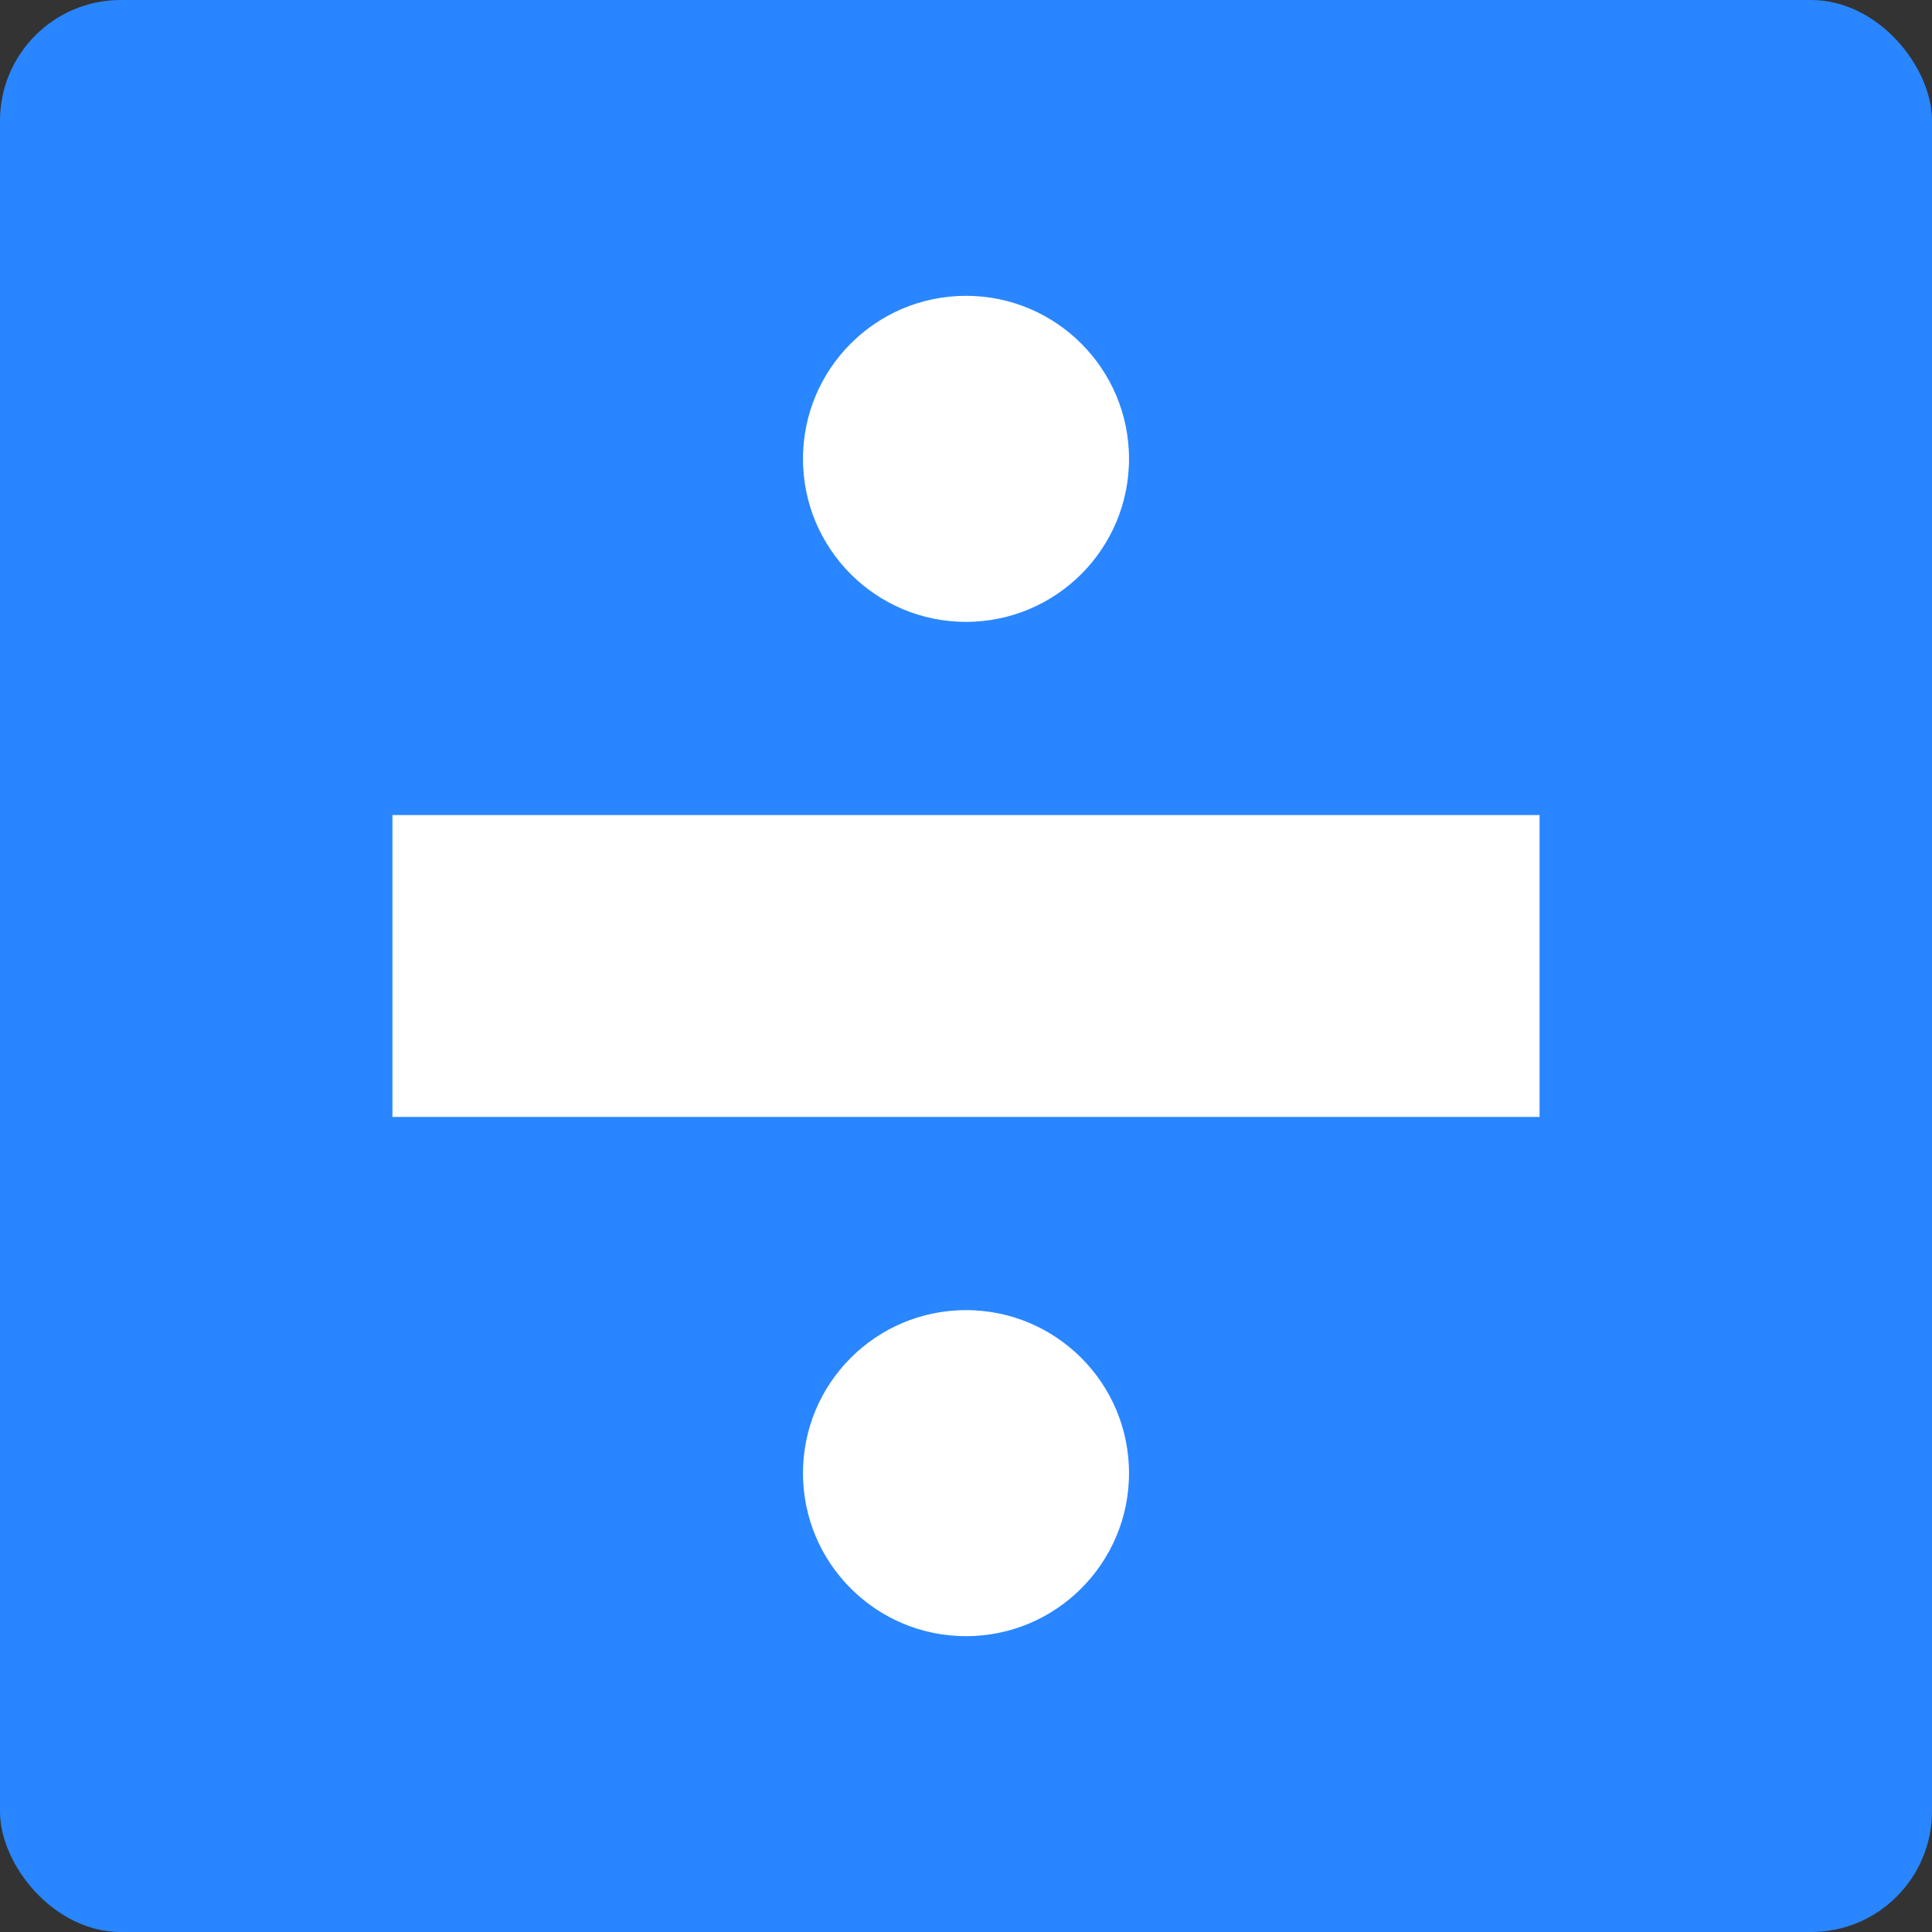
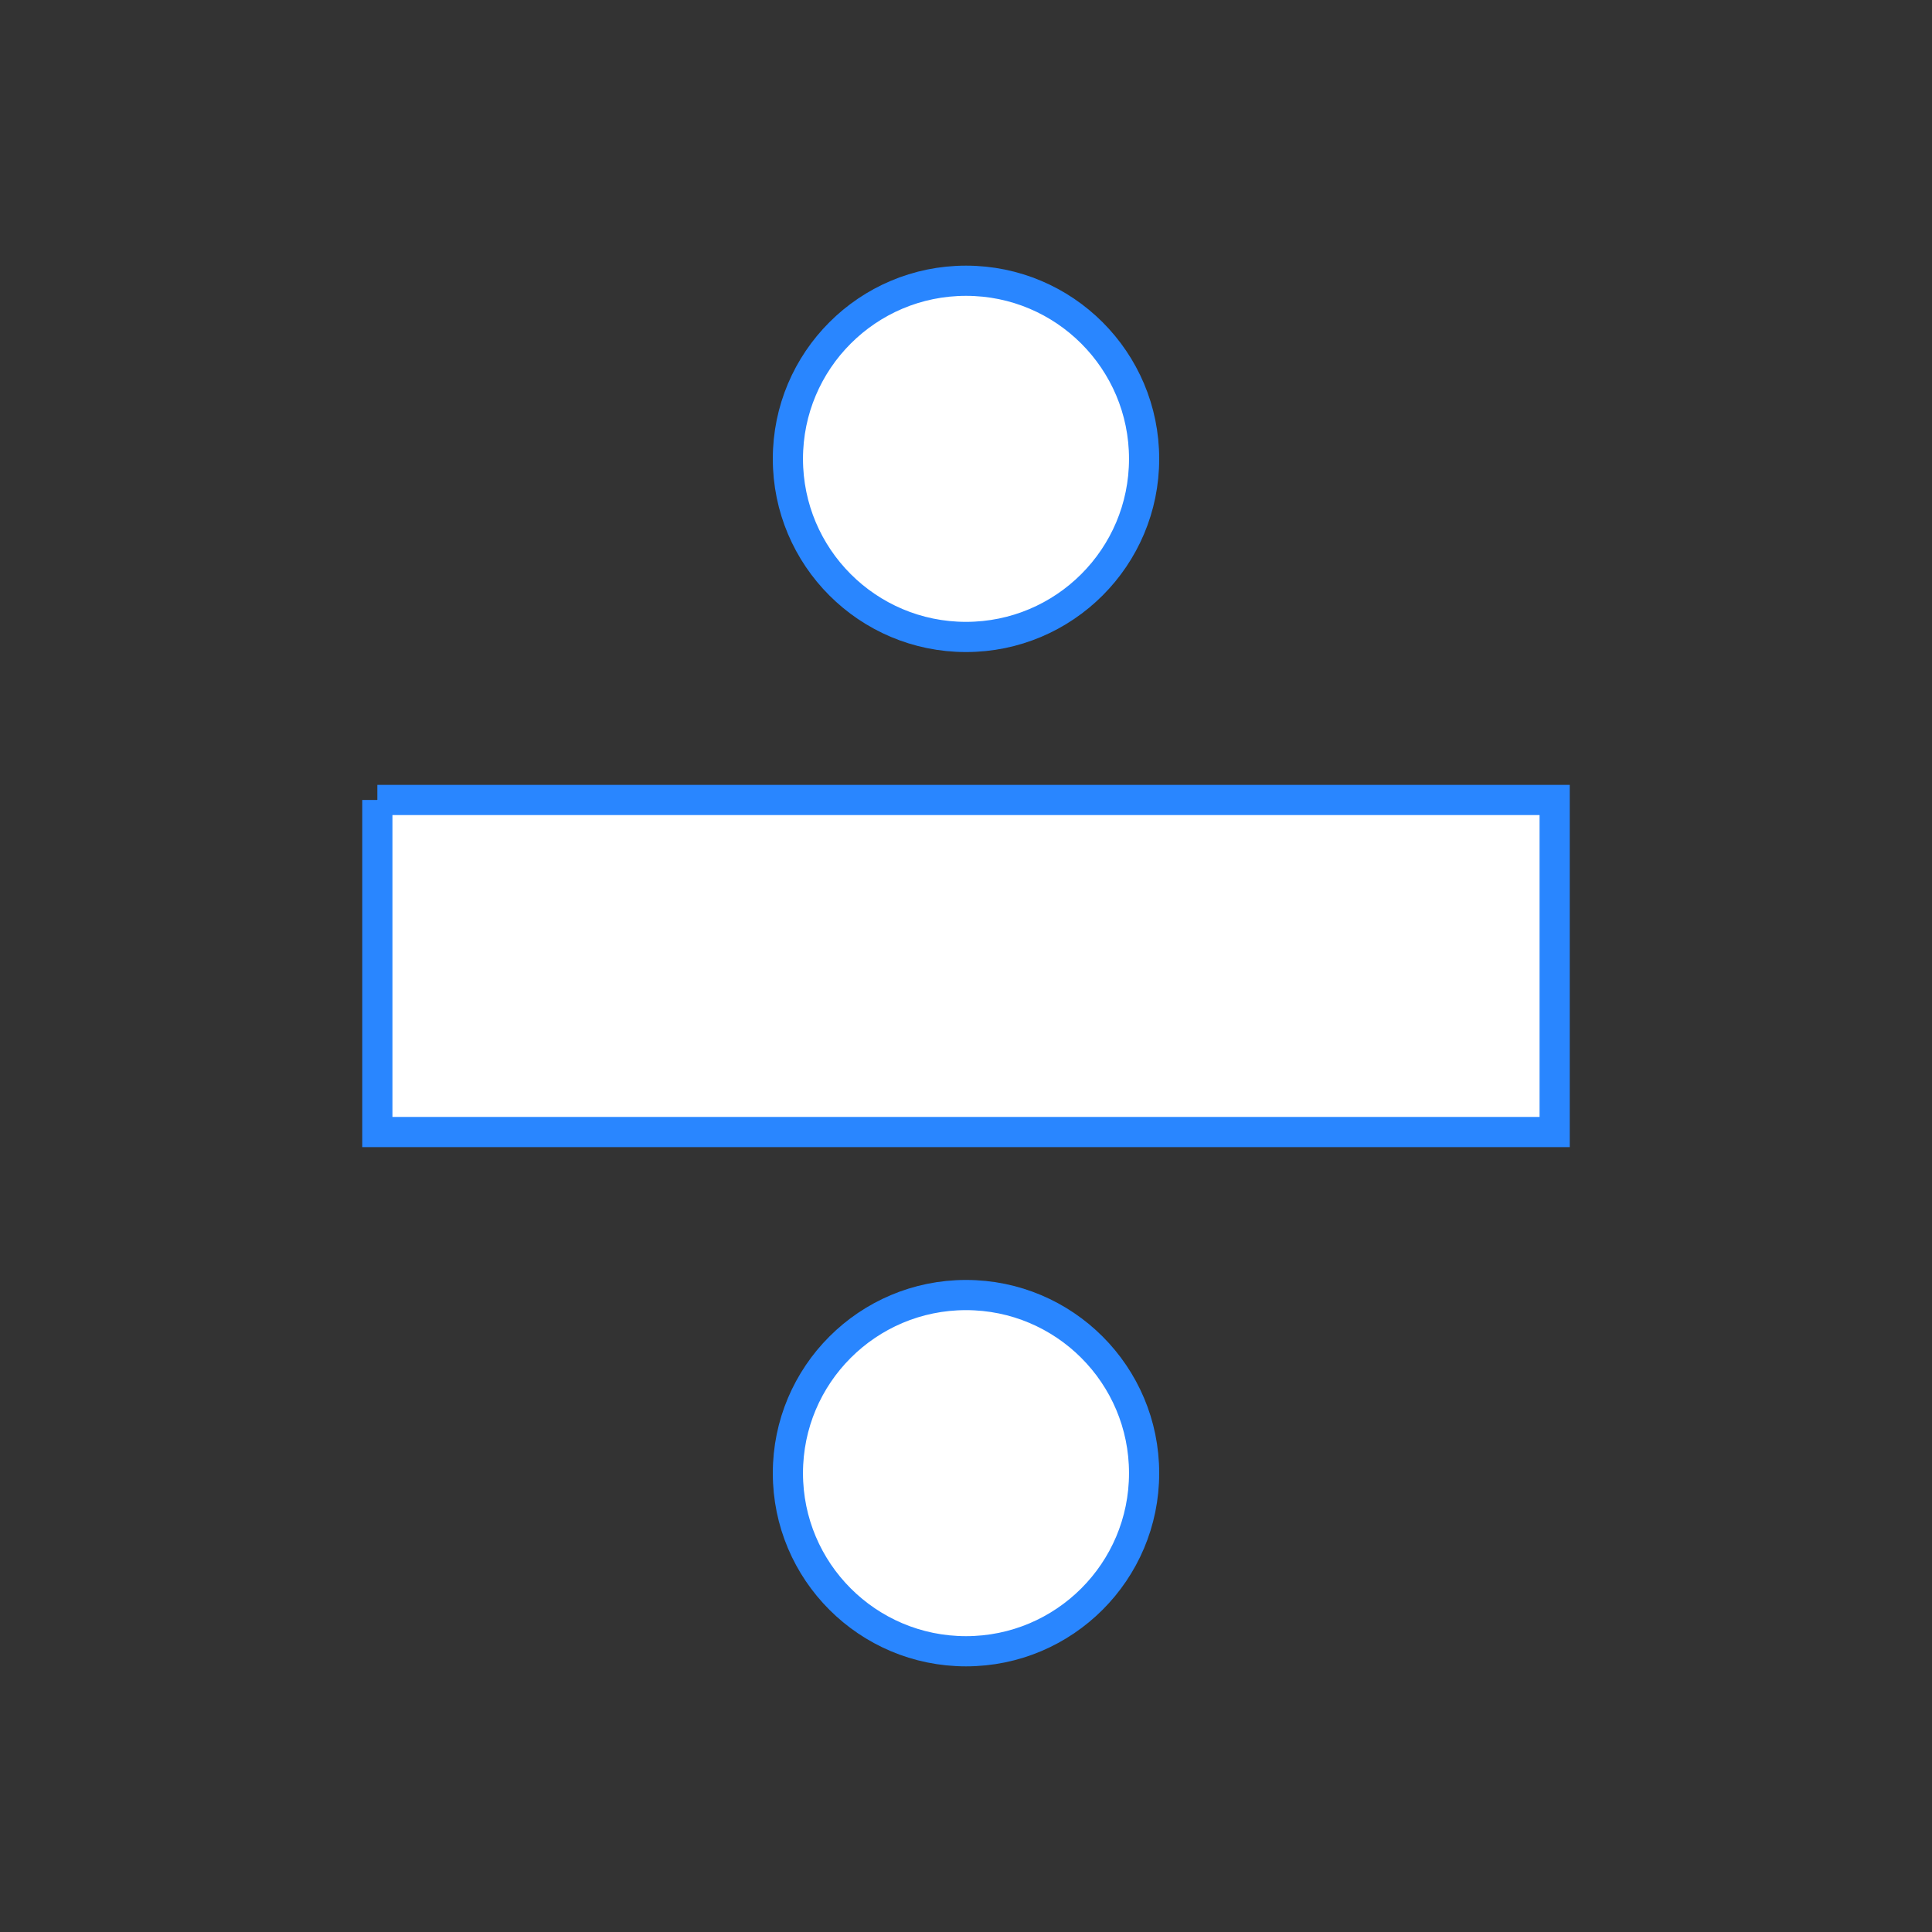
<svg xmlns="http://www.w3.org/2000/svg" fill="none" height="32" viewBox="0 0 32 32" width="32">
  <rect x="0" y="0" width="32" height="32" fill="#333333" stroke="none" />
-   <rect fill="#2986FF" height="32" rx="2" width="32" />
-   <path d="M6.25 13.25L25.75 13.25L25.75 18.75L6.25 18.75L6.25 13.25Z" fill="white" stroke="#2986FF" stroke-width="0.5" />
+   <path d="M6.25 13.25L25.75 13.25L25.75 18.75L6.25 18.75L6.25 13.25" fill="white" stroke="#2986FF" stroke-width="0.5" />
  <circle cx="16" cy="7.6" fill="white" r="2.95" stroke="#2986FF" stroke-width="0.5" />
  <circle cx="16" cy="24.4" fill="white" r="2.95" stroke="#2986FF" stroke-width="0.5" />
</svg>